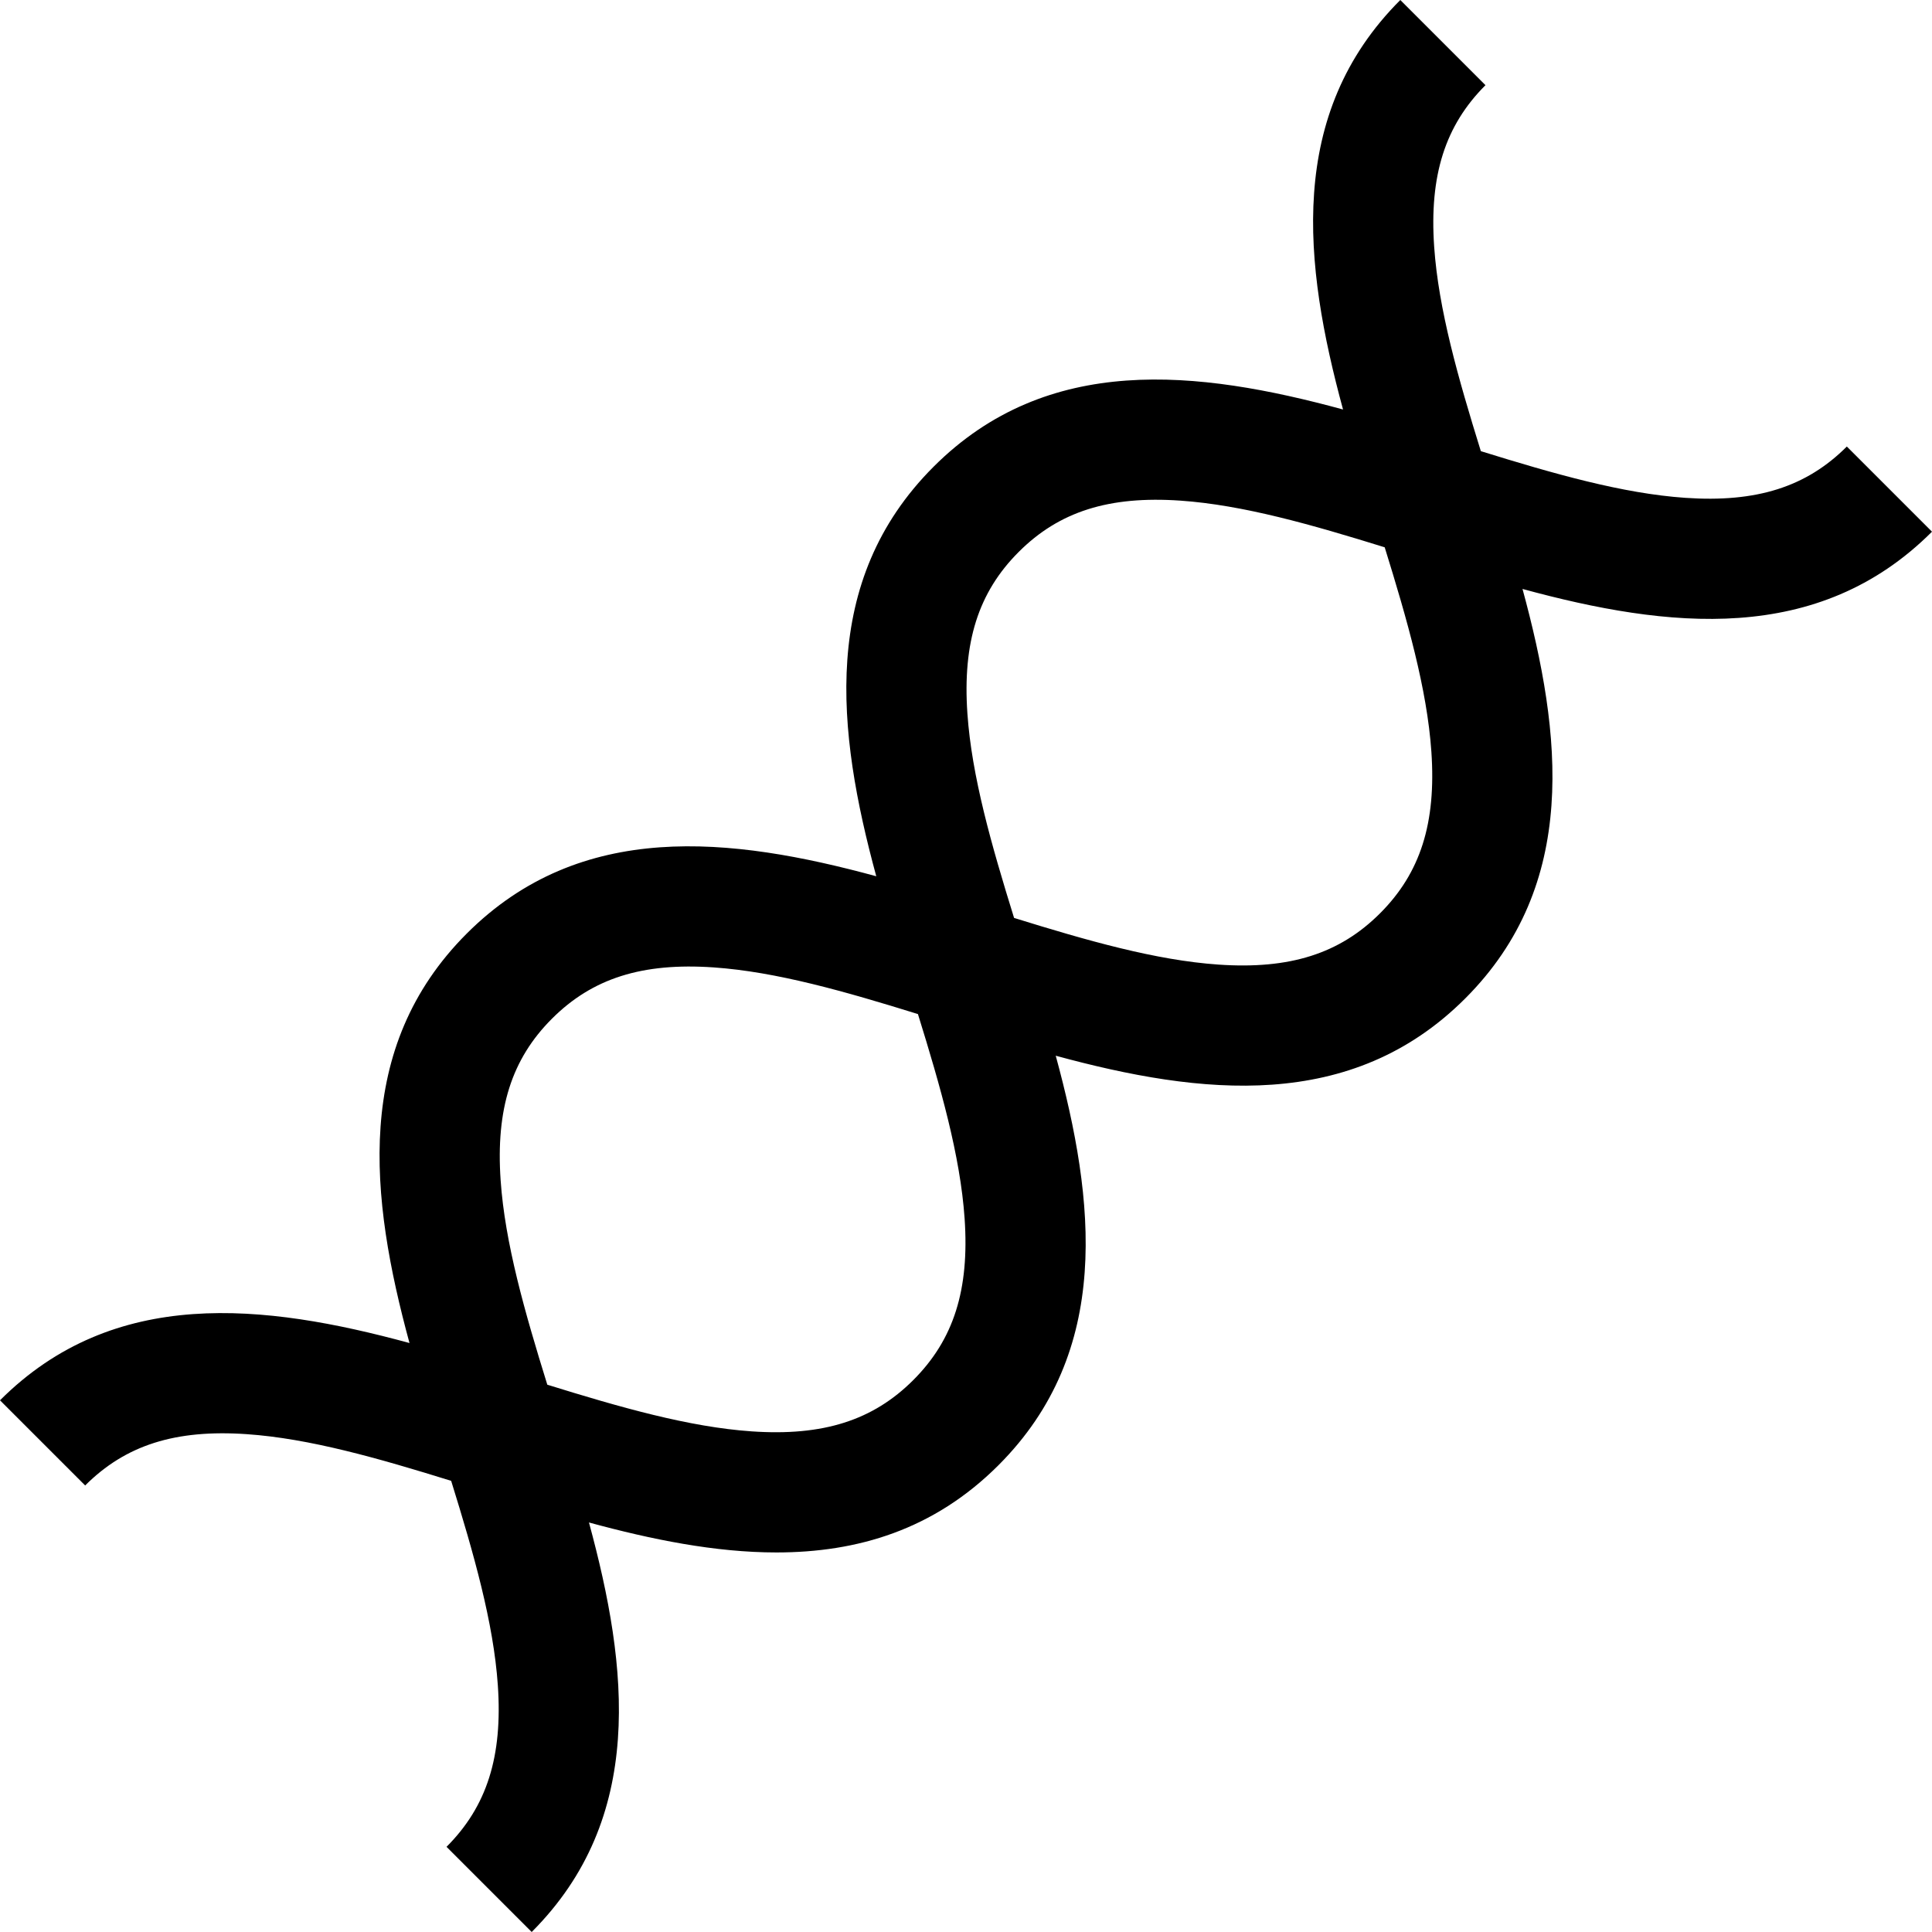
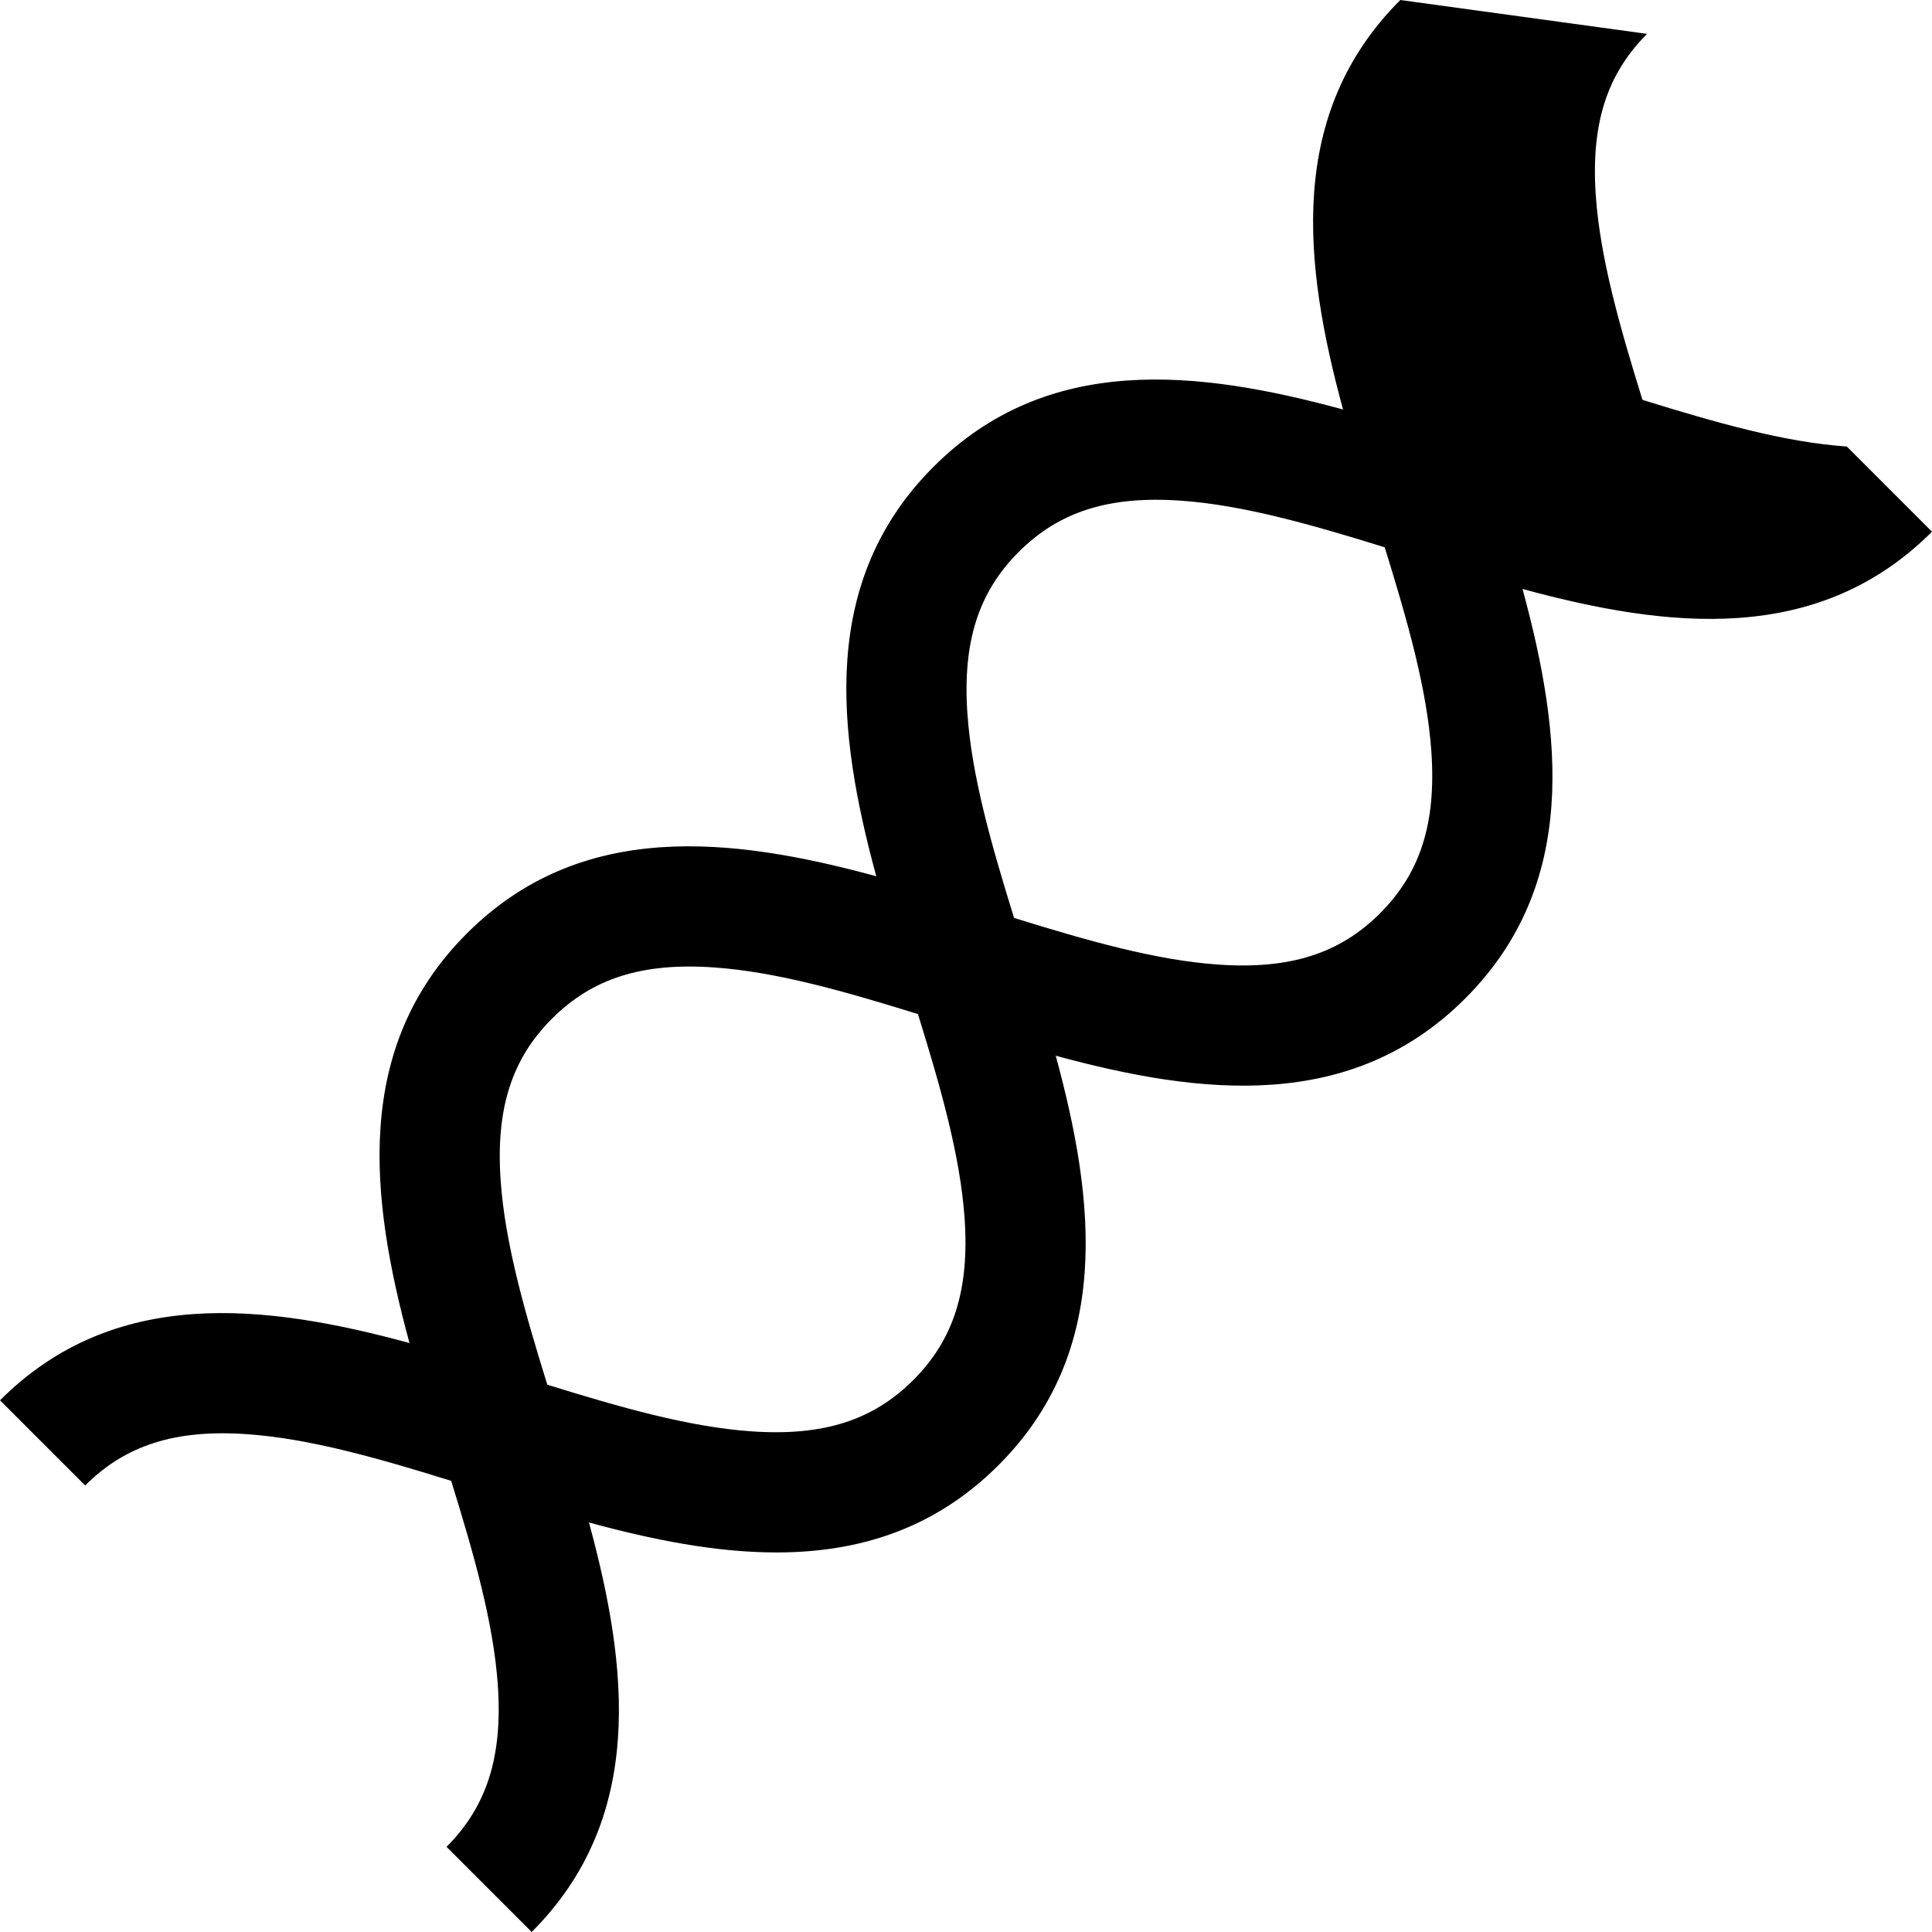
<svg xmlns="http://www.w3.org/2000/svg" fill="#000000" height="800px" width="800px" version="1.1" id="Layer_1" viewBox="0 0 512 512" xml:space="preserve">
  <g>
    <g>
-       <path d="M512,140.904l-22.57-22.57c-10.707,10.707-23.914,14.905-42.83,13.596c-16.609-1.145-34.865-6.38-54.16-12.369    c-5.99-19.294-11.225-37.551-12.37-54.16c-1.303-18.914,2.891-32.124,13.596-42.83L371.096,0    c-30.195,30.195-25.666,69.983-15.178,108.518C317.384,98.03,277.594,93.5,247.4,123.697    c-30.197,30.196-25.667,69.985-15.179,108.521c-38.536-10.488-78.326-15.016-108.521,15.179    c-30.197,30.196-25.667,69.985-15.179,108.521C69.985,345.43,30.195,340.903,0,371.096l22.57,22.57    c10.707-10.706,23.925-14.902,42.831-13.597c16.609,1.144,34.867,6.379,54.161,12.369c5.99,19.294,11.225,37.551,12.369,54.16    c1.303,18.914-2.891,32.125-13.597,42.832l22.57,22.57c30.197-30.196,25.667-69.987,15.178-108.524    c16.617,4.523,33.466,7.94,49.68,7.94c21.387,0,41.668-5.942,58.842-23.117c30.197-30.196,25.667-69.985,15.179-108.521    c38.536,10.489,78.327,15.017,108.521-15.179c30.195-30.195,25.666-69.983,15.178-108.519    C442.016,166.569,481.804,171.097,512,140.904z M242.033,365.73c-10.707,10.706-23.917,14.898-42.83,13.598    c-16.609-1.144-34.867-6.379-54.161-12.369c-5.99-19.294-11.225-37.551-12.369-54.16c-1.303-18.914,2.891-32.125,13.597-42.831    c10.707-10.706,23.911-14.902,42.831-13.597c16.609,1.144,34.867,6.379,54.161,12.369c5.99,19.294,11.225,37.551,12.369,54.16    C256.933,341.814,252.739,355.024,242.033,365.73z M365.733,242.031c-10.707,10.707-23.92,14.904-42.831,13.597    c-16.609-1.144-34.867-6.379-54.161-12.369c-5.99-19.294-11.225-37.551-12.369-54.16c-1.303-18.914,2.891-32.125,13.597-42.831    c10.707-10.706,23.917-14.899,42.83-13.596c16.609,1.145,34.866,6.38,54.16,12.369c5.99,19.293,11.225,37.551,12.37,54.16    C380.632,218.114,376.439,231.324,365.733,242.031z" />
+       <path d="M512,140.904l-22.57-22.57c-16.609-1.145-34.865-6.38-54.16-12.369    c-5.99-19.294-11.225-37.551-12.37-54.16c-1.303-18.914,2.891-32.124,13.596-42.83L371.096,0    c-30.195,30.195-25.666,69.983-15.178,108.518C317.384,98.03,277.594,93.5,247.4,123.697    c-30.197,30.196-25.667,69.985-15.179,108.521c-38.536-10.488-78.326-15.016-108.521,15.179    c-30.197,30.196-25.667,69.985-15.179,108.521C69.985,345.43,30.195,340.903,0,371.096l22.57,22.57    c10.707-10.706,23.925-14.902,42.831-13.597c16.609,1.144,34.867,6.379,54.161,12.369c5.99,19.294,11.225,37.551,12.369,54.16    c1.303,18.914-2.891,32.125-13.597,42.832l22.57,22.57c30.197-30.196,25.667-69.987,15.178-108.524    c16.617,4.523,33.466,7.94,49.68,7.94c21.387,0,41.668-5.942,58.842-23.117c30.197-30.196,25.667-69.985,15.179-108.521    c38.536,10.489,78.327,15.017,108.521-15.179c30.195-30.195,25.666-69.983,15.178-108.519    C442.016,166.569,481.804,171.097,512,140.904z M242.033,365.73c-10.707,10.706-23.917,14.898-42.83,13.598    c-16.609-1.144-34.867-6.379-54.161-12.369c-5.99-19.294-11.225-37.551-12.369-54.16c-1.303-18.914,2.891-32.125,13.597-42.831    c10.707-10.706,23.911-14.902,42.831-13.597c16.609,1.144,34.867,6.379,54.161,12.369c5.99,19.294,11.225,37.551,12.369,54.16    C256.933,341.814,252.739,355.024,242.033,365.73z M365.733,242.031c-10.707,10.707-23.92,14.904-42.831,13.597    c-16.609-1.144-34.867-6.379-54.161-12.369c-5.99-19.294-11.225-37.551-12.369-54.16c-1.303-18.914,2.891-32.125,13.597-42.831    c10.707-10.706,23.917-14.899,42.83-13.596c16.609,1.145,34.866,6.38,54.16,12.369c5.99,19.293,11.225,37.551,12.37,54.16    C380.632,218.114,376.439,231.324,365.733,242.031z" />
    </g>
  </g>
</svg>